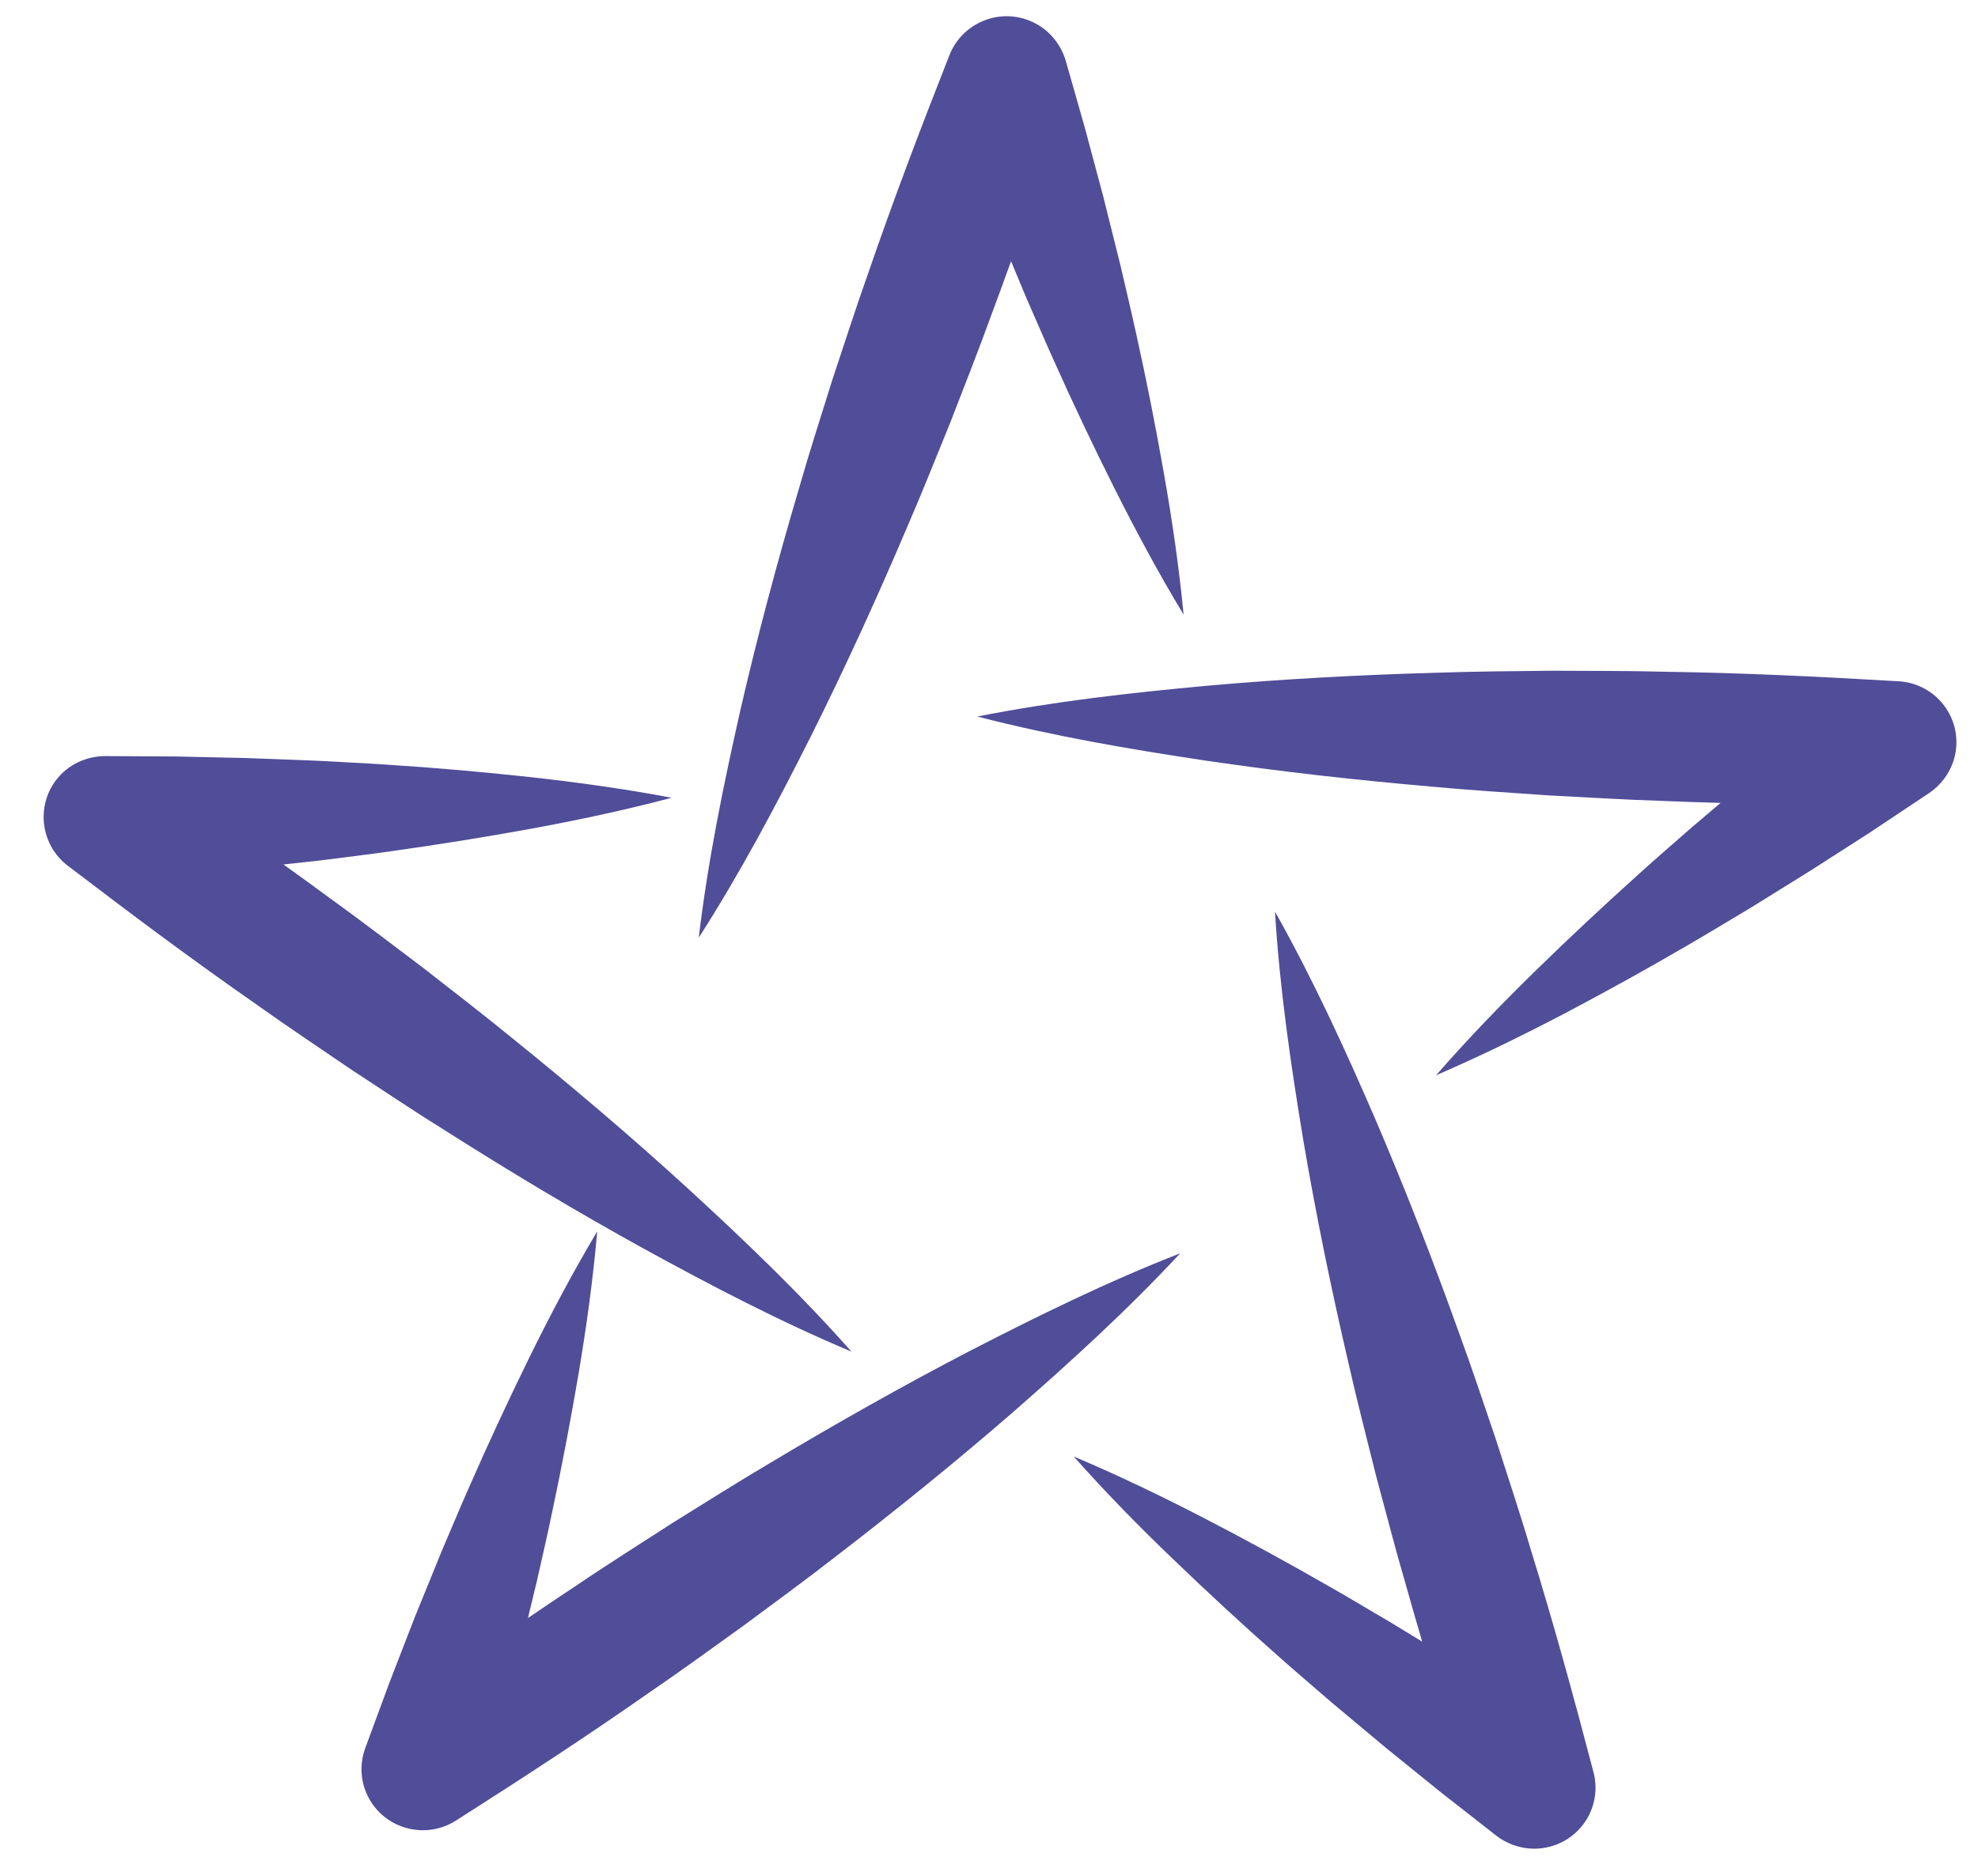
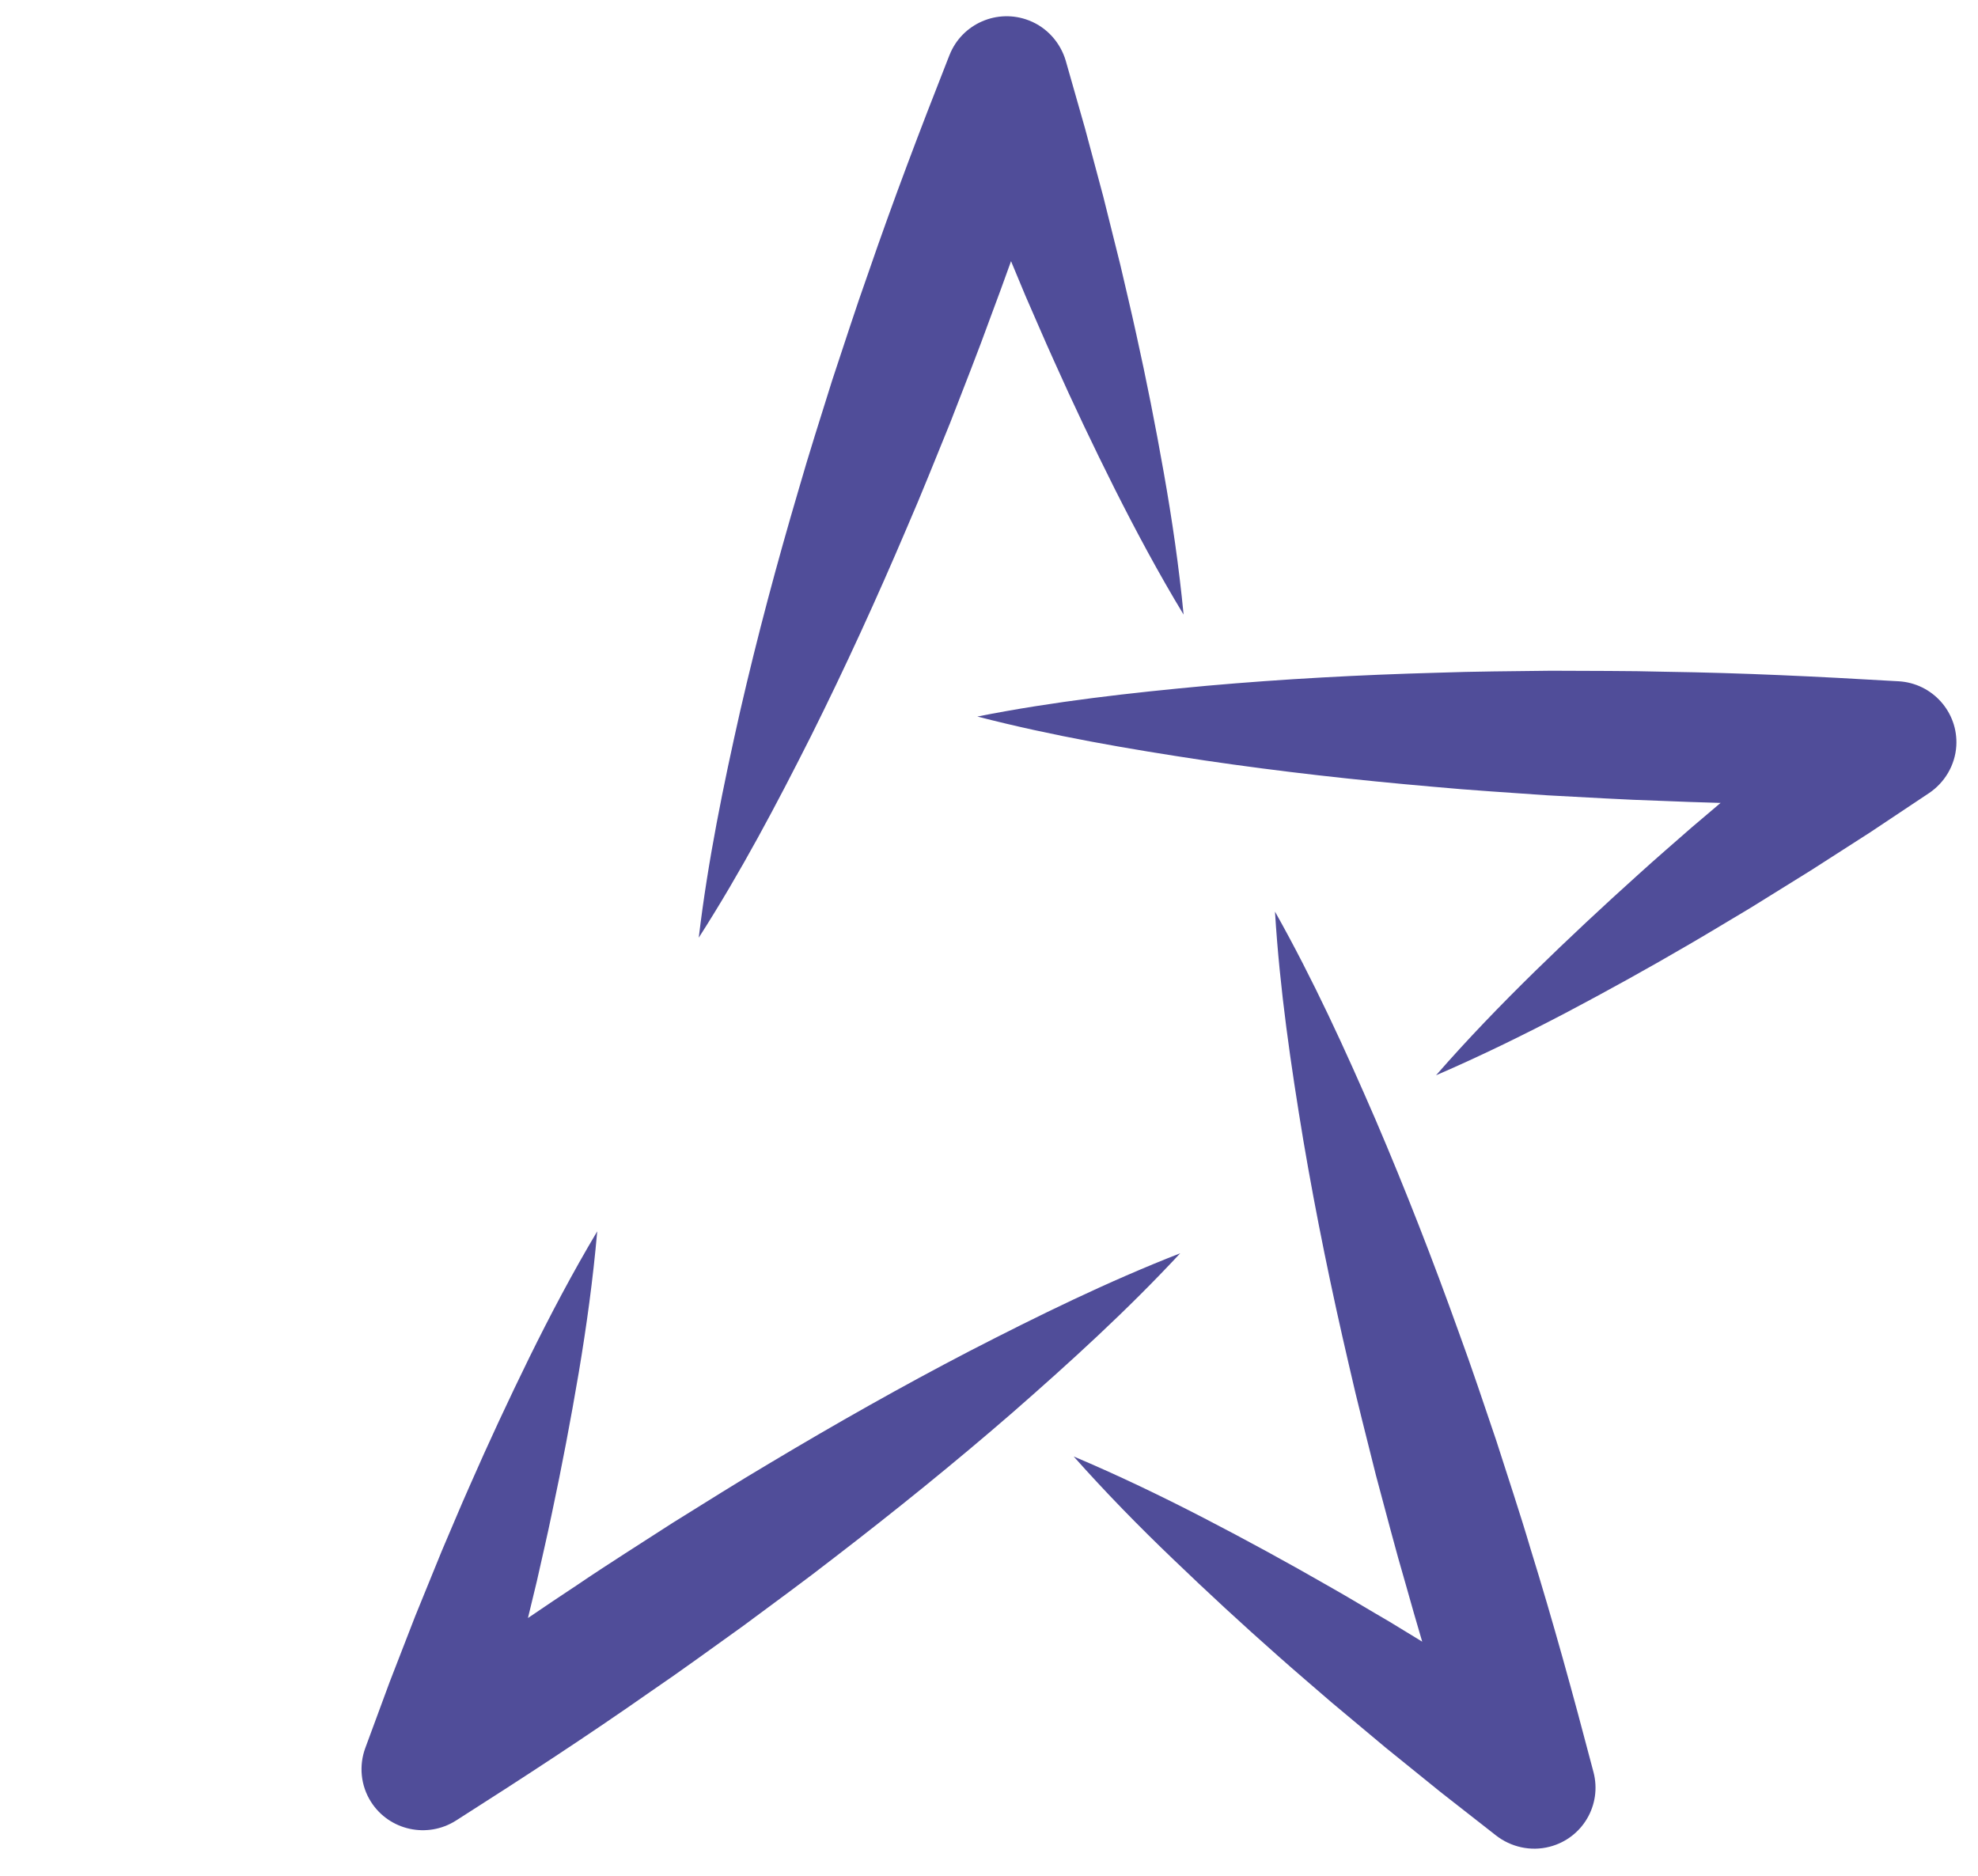
<svg xmlns="http://www.w3.org/2000/svg" width="58" height="55" viewBox="0 0 58 55" fill="none">
  <path d="M31.483 42.706C32.788 43.257 34.051 43.865 35.291 44.506C36.531 45.147 37.752 45.814 38.955 46.505C39.56 46.846 40.15 47.207 40.75 47.555L42.522 48.635L44.276 49.742L46.008 50.877L43.188 52.863C42.495 50.745 41.824 48.623 41.226 46.479C40.911 45.411 40.638 44.333 40.346 43.258C40.078 42.177 39.796 41.099 39.551 40.012C39.045 37.842 38.593 35.654 38.218 33.443C37.851 31.232 37.525 29.009 37.386 26.73C38.506 28.722 39.441 30.767 40.333 32.827C41.216 34.889 42.026 36.97 42.778 39.071C43.162 40.117 43.513 41.176 43.871 42.23C44.209 43.291 44.565 44.347 44.879 45.413C45.539 47.54 46.128 49.687 46.693 51.84L46.726 51.965C46.976 52.923 46.403 53.9 45.44 54.149C44.877 54.295 44.299 54.153 43.873 53.823L42.242 52.547L40.63 51.243L39.039 49.912C38.517 49.458 37.988 49.012 37.471 48.551C36.431 47.633 35.411 46.69 34.407 45.725C33.4 44.762 32.422 43.762 31.483 42.706Z" fill="#504D99" />
  <path d="M42.108 31.529C43.039 30.463 44.009 29.46 45.005 28.484C46 27.512 47.016 26.562 48.046 25.636C48.56 25.169 49.084 24.719 49.603 24.263L51.185 22.921L52.787 21.604L54.409 20.316L55.436 23.599C53.199 23.6 50.962 23.578 48.726 23.483C47.609 23.449 46.491 23.377 45.374 23.32C44.258 23.24 43.139 23.174 42.024 23.069C39.792 22.876 37.562 22.628 35.333 22.299C33.104 21.964 30.878 21.584 28.658 21.01C30.908 20.564 33.154 20.314 35.397 20.107C37.64 19.908 39.882 19.788 42.123 19.726C43.243 19.686 44.361 19.681 45.481 19.667C46.601 19.675 47.718 19.666 48.838 19.697C51.074 19.729 53.31 19.838 55.542 19.969L55.672 19.976C56.666 20.033 57.422 20.883 57.364 21.869C57.329 22.445 57.017 22.949 56.569 23.252L54.845 24.401L53.1 25.521L51.336 26.616C50.739 26.97 50.15 27.331 49.549 27.68C48.351 28.38 47.135 29.054 45.9 29.705C44.667 30.351 43.409 30.968 42.108 31.529Z" fill="#504D99" />
  <path d="M34.706 18.021C33.974 16.813 33.315 15.581 32.688 14.337C32.065 13.094 31.469 11.842 30.905 10.579C30.619 9.949 30.351 9.314 30.072 8.681L29.276 6.77L28.512 4.848L27.782 2.915L31.238 2.96C30.549 5.077 29.839 7.187 29.055 9.272C28.677 10.319 28.264 11.354 27.863 12.393C27.442 13.424 27.033 14.46 26.587 15.485C25.714 17.538 24.785 19.57 23.783 21.578C22.773 23.583 21.722 25.572 20.489 27.495C20.759 25.228 21.212 23.026 21.706 20.839C22.208 18.655 22.786 16.497 23.417 14.359C23.724 13.286 24.066 12.228 24.398 11.163C24.751 10.106 25.088 9.046 25.463 7.996C26.186 5.89 26.977 3.81 27.794 1.735L27.842 1.614C28.205 0.694 29.248 0.239 30.173 0.6C30.714 0.81 31.098 1.264 31.25 1.78L31.816 3.766L32.35 5.761L32.851 7.768C33.006 8.442 33.169 9.111 33.316 9.788C33.616 11.138 33.885 12.496 34.126 13.865C34.369 15.235 34.571 16.617 34.706 18.021Z" fill="#504D99" />
  <path d="M17.512 36.105C17.389 37.51 17.198 38.893 16.968 40.262C16.735 41.632 16.477 42.993 16.189 44.344C16.05 45.021 15.891 45.692 15.741 46.366L15.255 48.378L14.736 50.378L14.187 52.368L11.416 50.313C13.225 49.003 15.047 47.713 16.913 46.482C17.836 45.854 18.784 45.262 19.72 44.655C20.671 44.065 21.614 43.468 22.577 42.899C24.496 41.751 26.447 40.646 28.443 39.609C30.445 38.579 32.471 37.582 34.607 36.748C33.05 38.424 31.381 39.94 29.689 41.42C27.992 42.892 26.248 44.3 24.477 45.662C23.596 46.349 22.69 47.006 21.795 47.672C20.886 48.321 19.986 48.983 19.062 49.611C17.233 50.893 15.362 52.113 13.478 53.313L13.37 53.382C12.532 53.915 11.419 53.673 10.883 52.84C10.569 52.351 10.525 51.763 10.71 51.258L11.425 49.321L12.173 47.393L12.954 45.476C13.228 44.842 13.489 44.203 13.771 43.572C14.326 42.304 14.912 41.047 15.523 39.801C16.137 38.555 16.789 37.319 17.512 36.105Z" fill="#504D99" />
-   <path d="M19.695 23.391C18.328 23.754 16.962 24.044 15.592 24.296C14.223 24.546 12.85 24.766 11.477 24.958C10.79 25.058 10.105 25.137 9.419 25.226L7.357 25.454L5.293 25.65L3.228 25.811L4.212 22.515C6.067 23.765 7.91 25.034 9.71 26.363C10.617 27.015 11.504 27.7 12.398 28.371C13.279 29.061 14.169 29.742 15.036 30.453C16.778 31.86 18.489 33.312 20.153 34.832C21.814 36.355 23.447 37.915 24.967 39.632C22.853 38.743 20.85 37.695 18.875 36.612C16.903 35.524 14.977 34.37 13.085 33.169C12.133 32.576 11.204 31.955 10.268 31.34C9.344 30.707 8.412 30.091 7.501 29.439C5.665 28.162 3.872 26.822 2.094 25.465L1.99 25.387C1.198 24.784 1.047 23.657 1.645 22.872C1.997 22.413 2.538 22.171 3.078 22.17L5.15 22.181L7.223 22.227L9.298 22.306C9.99 22.346 10.681 22.375 11.374 22.423C12.759 22.512 14.144 22.633 15.532 22.784C16.915 22.937 18.303 23.128 19.695 23.391Z" fill="#504D99" />
</svg>